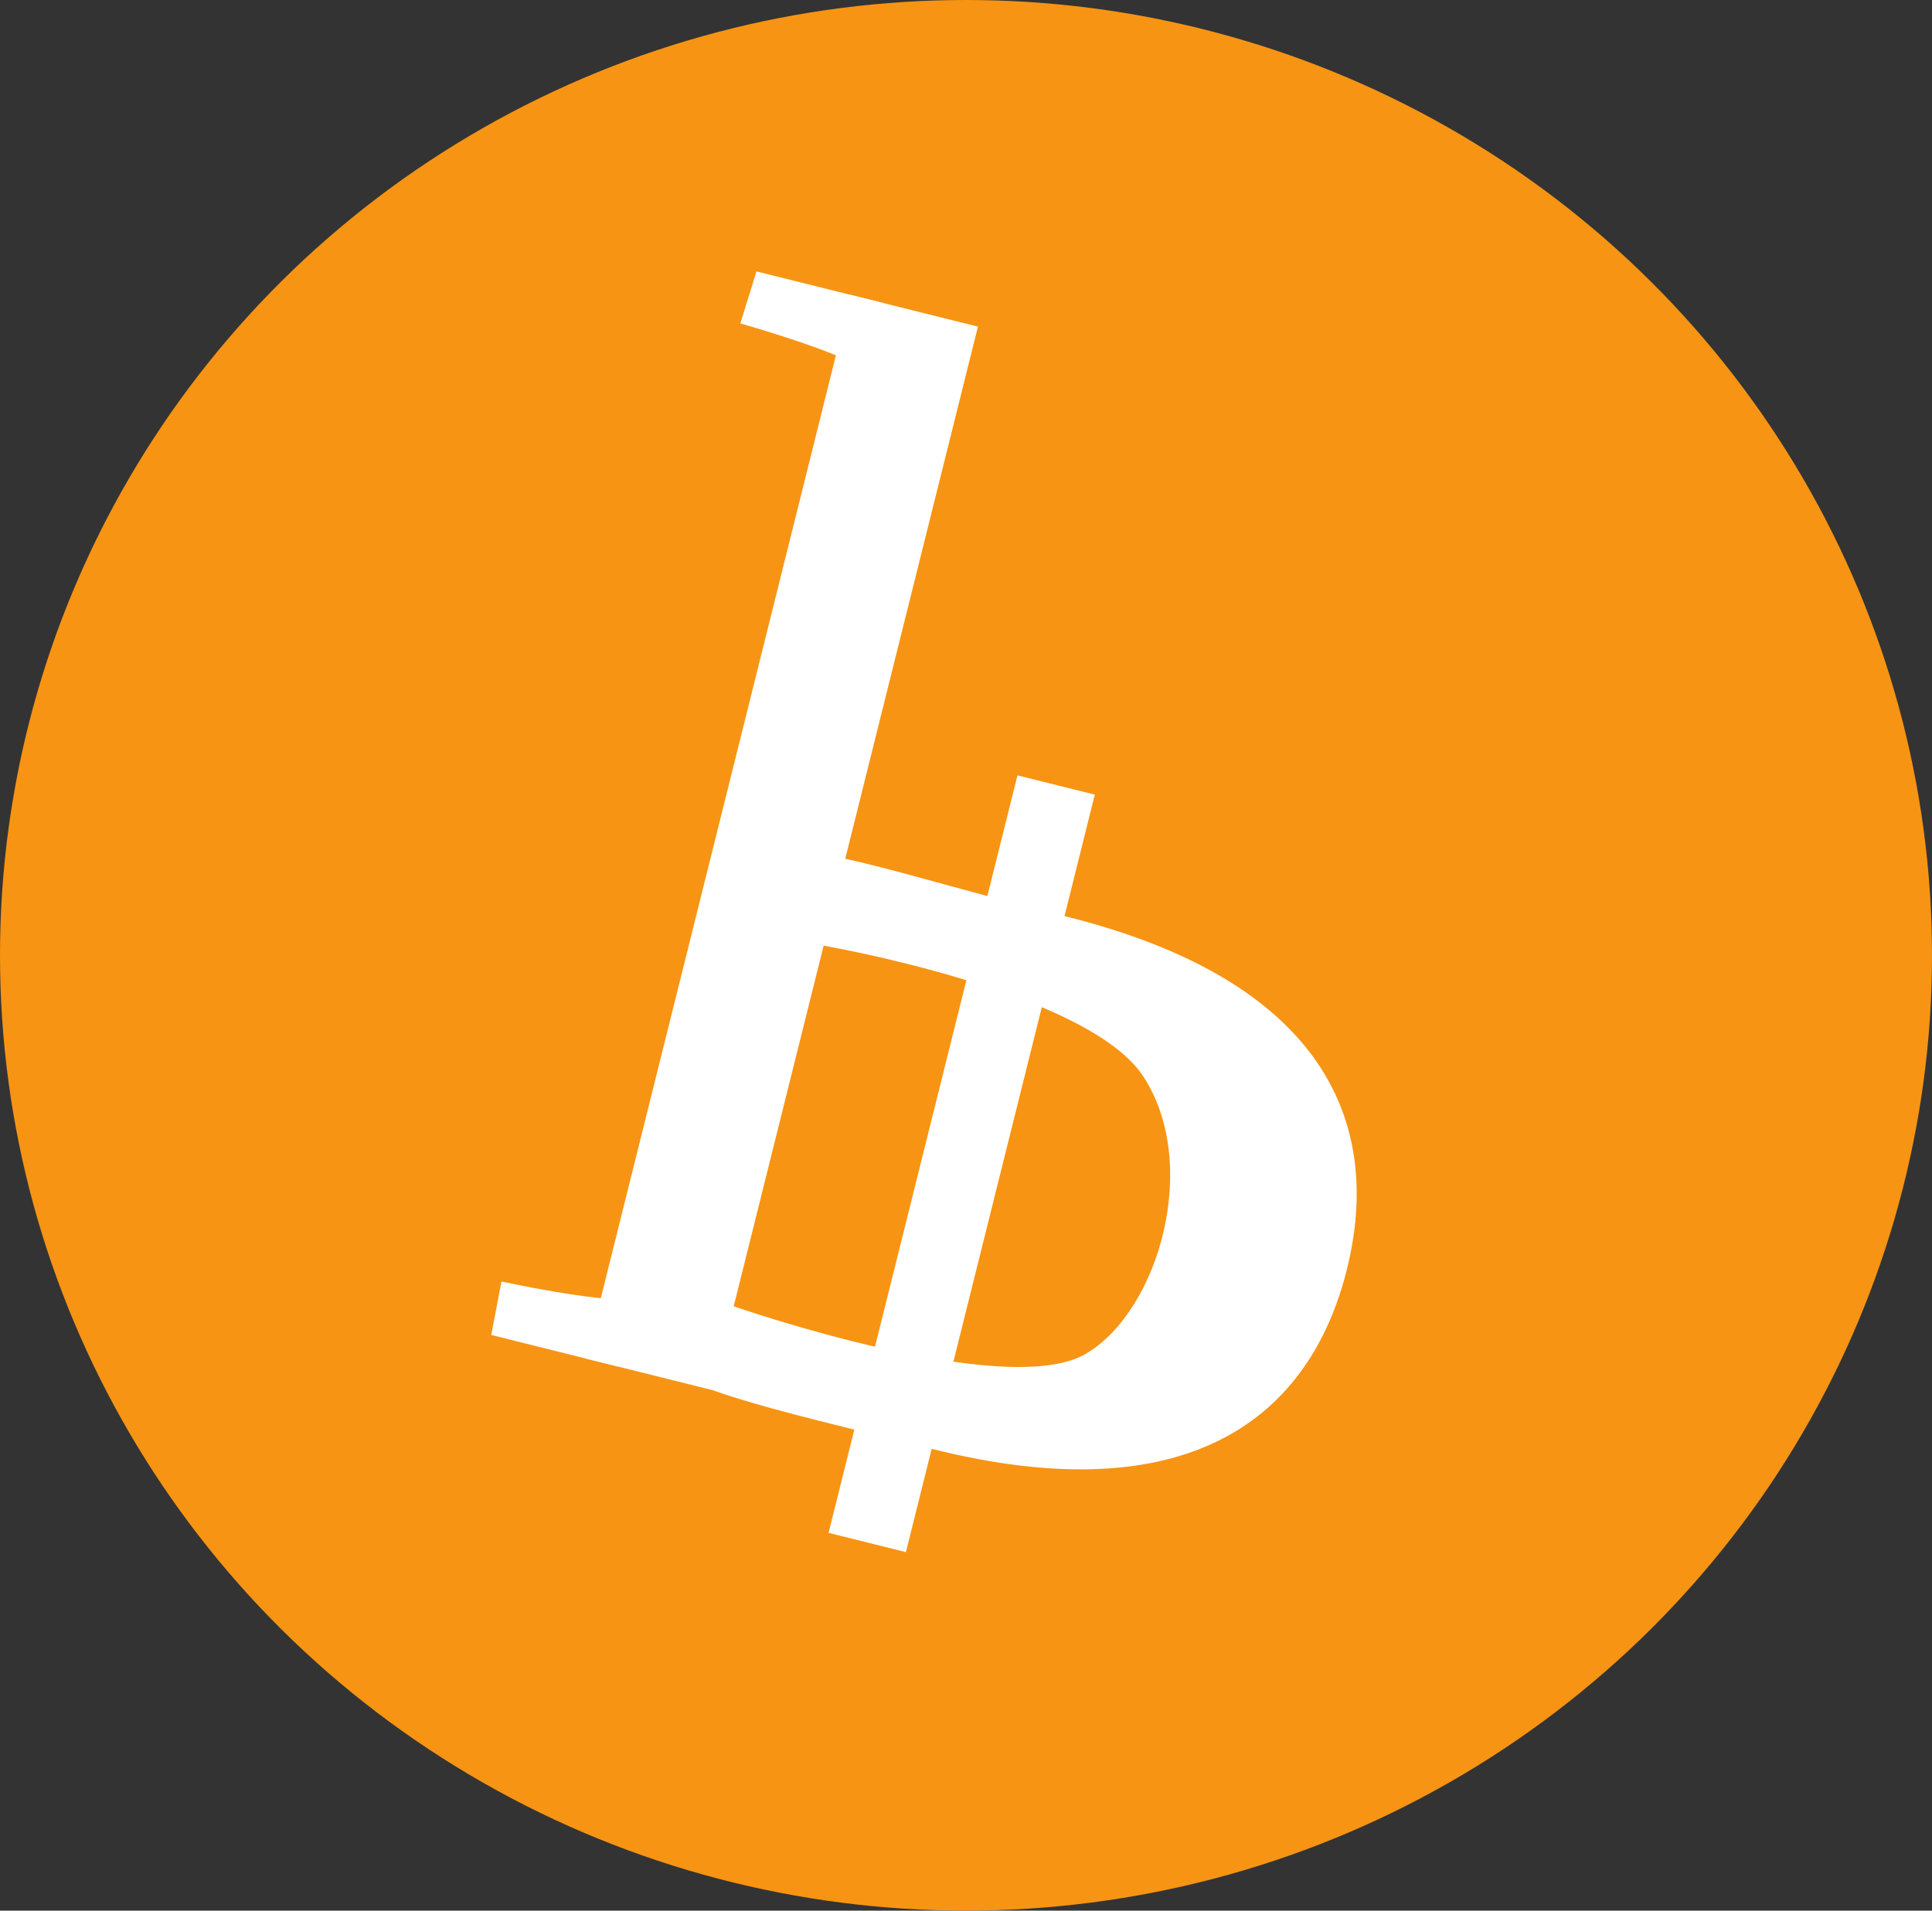
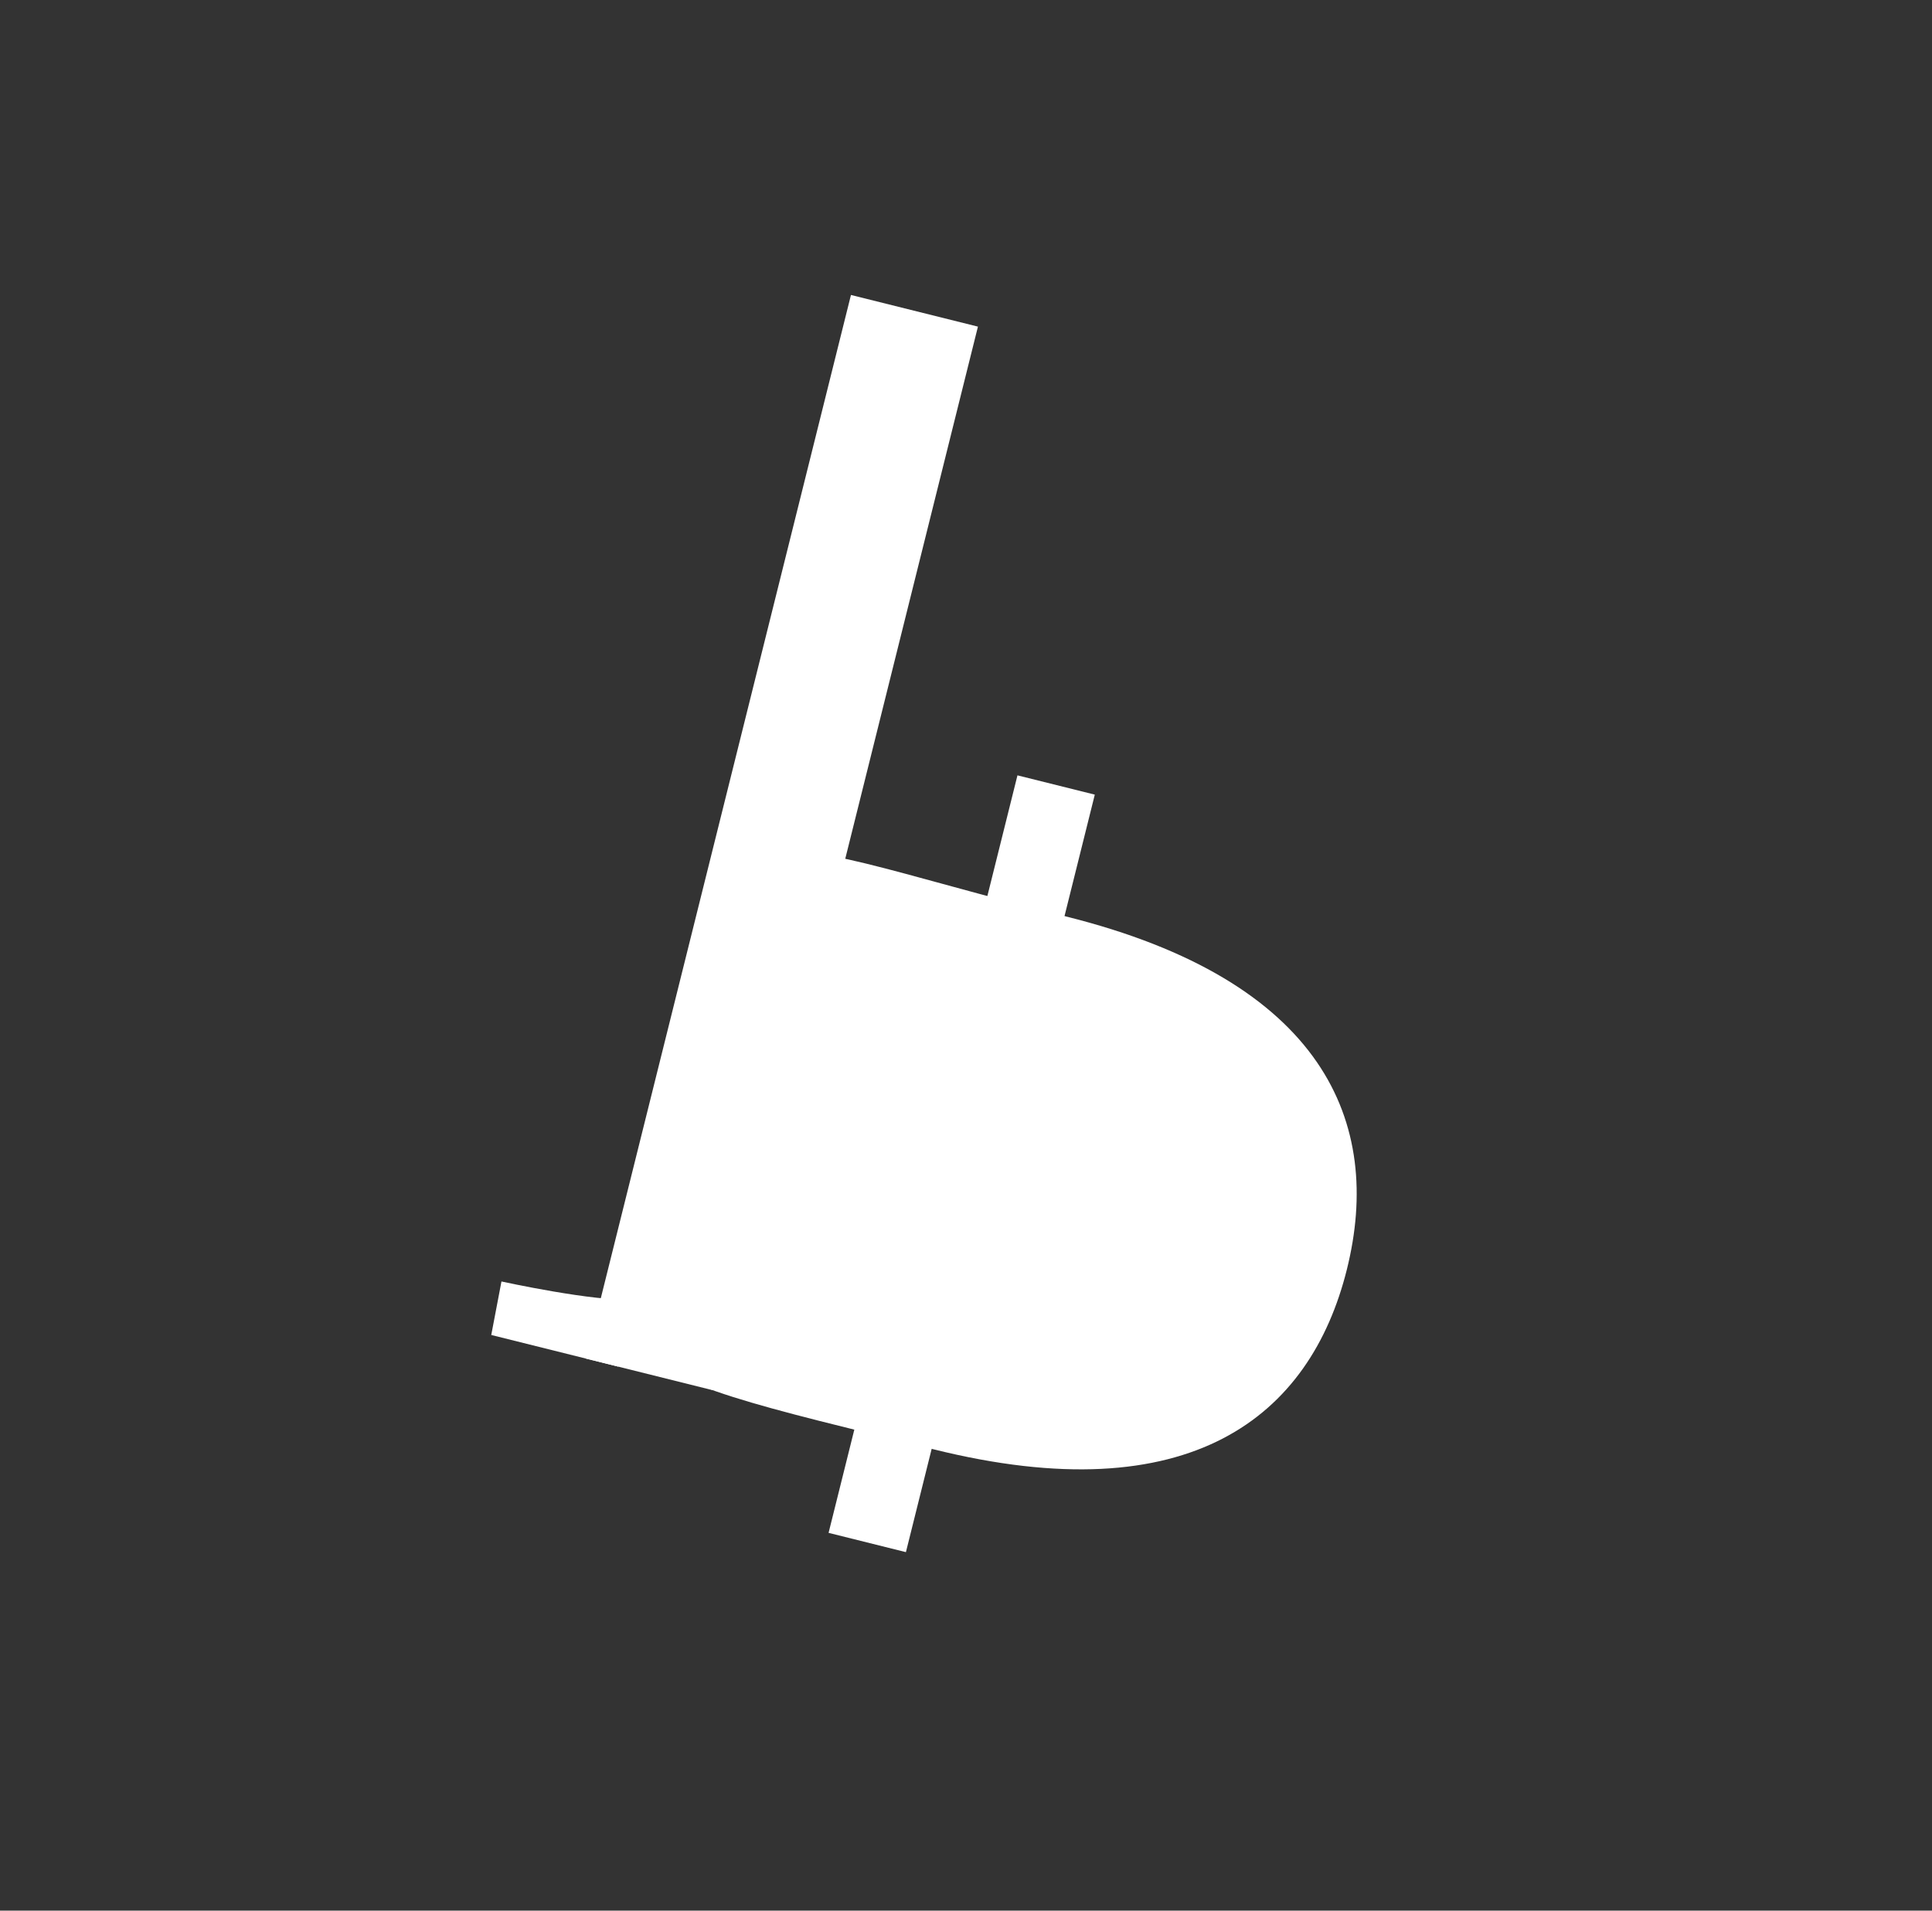
<svg xmlns="http://www.w3.org/2000/svg" width="1092" height="1080" id="screenshot-0ac3e4cf-fadb-8022-8002-d3163605de92" viewBox="0 0 1092 1080" style="-webkit-print-color-adjust: exact;" fill="none" version="1.1">
  <rect x="0" y="0" width="1092" height="1080" fill="#333333" stroke="none" />
  <g id="shape-0ac3e4cf-fadb-8022-8002-d3163605de92" rx="0" ry="0">
    <g id="shape-0ac3e4cf-fadb-8022-8002-d30bf5fd0ae5">
      <g class="fills" id="fills-0ac3e4cf-fadb-8022-8002-d30bf5fd0ae5">
-         <ellipse rx="546" ry="540" cx="546" cy="540" transform="matrix(1, 0, 0, 1, 0, 0)" style="fill: rgb(247, 148, 19); fill-opacity: 1;" />
-       </g>
+         </g>
    </g>
    <g id="shape-0e8d126b-0040-8065-8002-d3272b983feb" rx="0" ry="0">
      <g id="shape-0e8d126b-0040-8065-8002-d3272b983fec" rx="0" ry="0">
        <g id="shape-0e8d126b-0040-8065-8002-d3272b983fee" rx="0" ry="0">
          <g id="shape-0e8d126b-0040-8065-8002-d3272b983fef">
            <g class="fills" id="fills-0e8d126b-0040-8065-8002-d3272b983fef">
              <path rx="0" ry="0" d="M602.513,518.039C748.022,554.318,781.998,634.450,761.279,717.551C740.559,800.652,672.938,855.453,527.432,819.174C331.126,770.230,329.148,778.161,368.666,619.662C413.243,440.875,406.207,469.094,602.513,518.039Z" style="fill: rgb(255, 255, 255); fill-opacity: 1;" />
            </g>
          </g>
          <g id="shape-0e8d126b-0040-8065-8002-d3272b983ff0">
            <g class="fills" id="fills-0e8d126b-0040-8065-8002-d3272b983ff0">
-               <path rx="0" ry="0" d="M465.379,534.520C465.379,534.520,614.452,560.193,646.124,608.324C678.544,657.593,655.359,740.337,614.025,765.090C568.848,792.145,414.559,738.349,414.559,738.349L465.379,534.520Z" style="fill: rgb(247, 148, 19); fill-opacity: 1;" />
-             </g>
+               </g>
          </g>
        </g>
        <g id="shape-0e8d126b-0040-8065-8002-d3272b983fed">
          <g class="fills" id="fills-0e8d126b-0040-8065-8002-d3272b983fed">
            <path rx="0" ry="0" d="M575.086,438.273L618.799,449.172L512.041,877.357L468.327,866.458L526.725,632.237L575.086,438.273Z" style="fill: rgb(255, 255, 255); fill-opacity: 1;" />
          </g>
        </g>
      </g>
      <g id="shape-0e8d126b-0040-8065-8002-d3272b983ff1" rx="0" ry="0">
        <g id="shape-0e8d126b-0040-8065-8002-d3272b983ff2">
          <g class="fills" id="fills-0e8d126b-0040-8065-8002-d3272b983ff2">
            <path rx="0" ry="0" d="M480.975,166.733L552.748,184.628L402.855,785.819L331.082,767.924L480.975,166.733Z" style="fill: rgb(255, 255, 255); fill-opacity: 1;" />
          </g>
        </g>
        <g id="shape-0e8d126b-0040-8065-8002-d3272b983ff3">
          <g class="fills" id="fills-0e8d126b-0040-8065-8002-d3272b983ff3">
            <path rx="0" ry="0" d="M283.436,724.366C283.436,724.366,337.240,736.114,357.166,734.413L349.442,772.501L277.669,754.606L283.436,724.366Z" style="fill: rgb(255, 255, 255); fill-opacity: 1;" />
          </g>
        </g>
        <g id="shape-0e8d126b-0040-8065-8002-d3272b983ff4">
          <g class="fills" id="fills-0e8d126b-0040-8065-8002-d3272b983ff4">
-             <path rx="0" ry="0" d="M418.458,182.824C418.458,182.824,471.479,197.711,488.274,208.568L499.336,171.311L427.563,153.416L418.458,182.824Z" style="fill: rgb(255, 255, 255); fill-opacity: 1;" />
-           </g>
+             </g>
        </g>
      </g>
    </g>
  </g>
</svg>